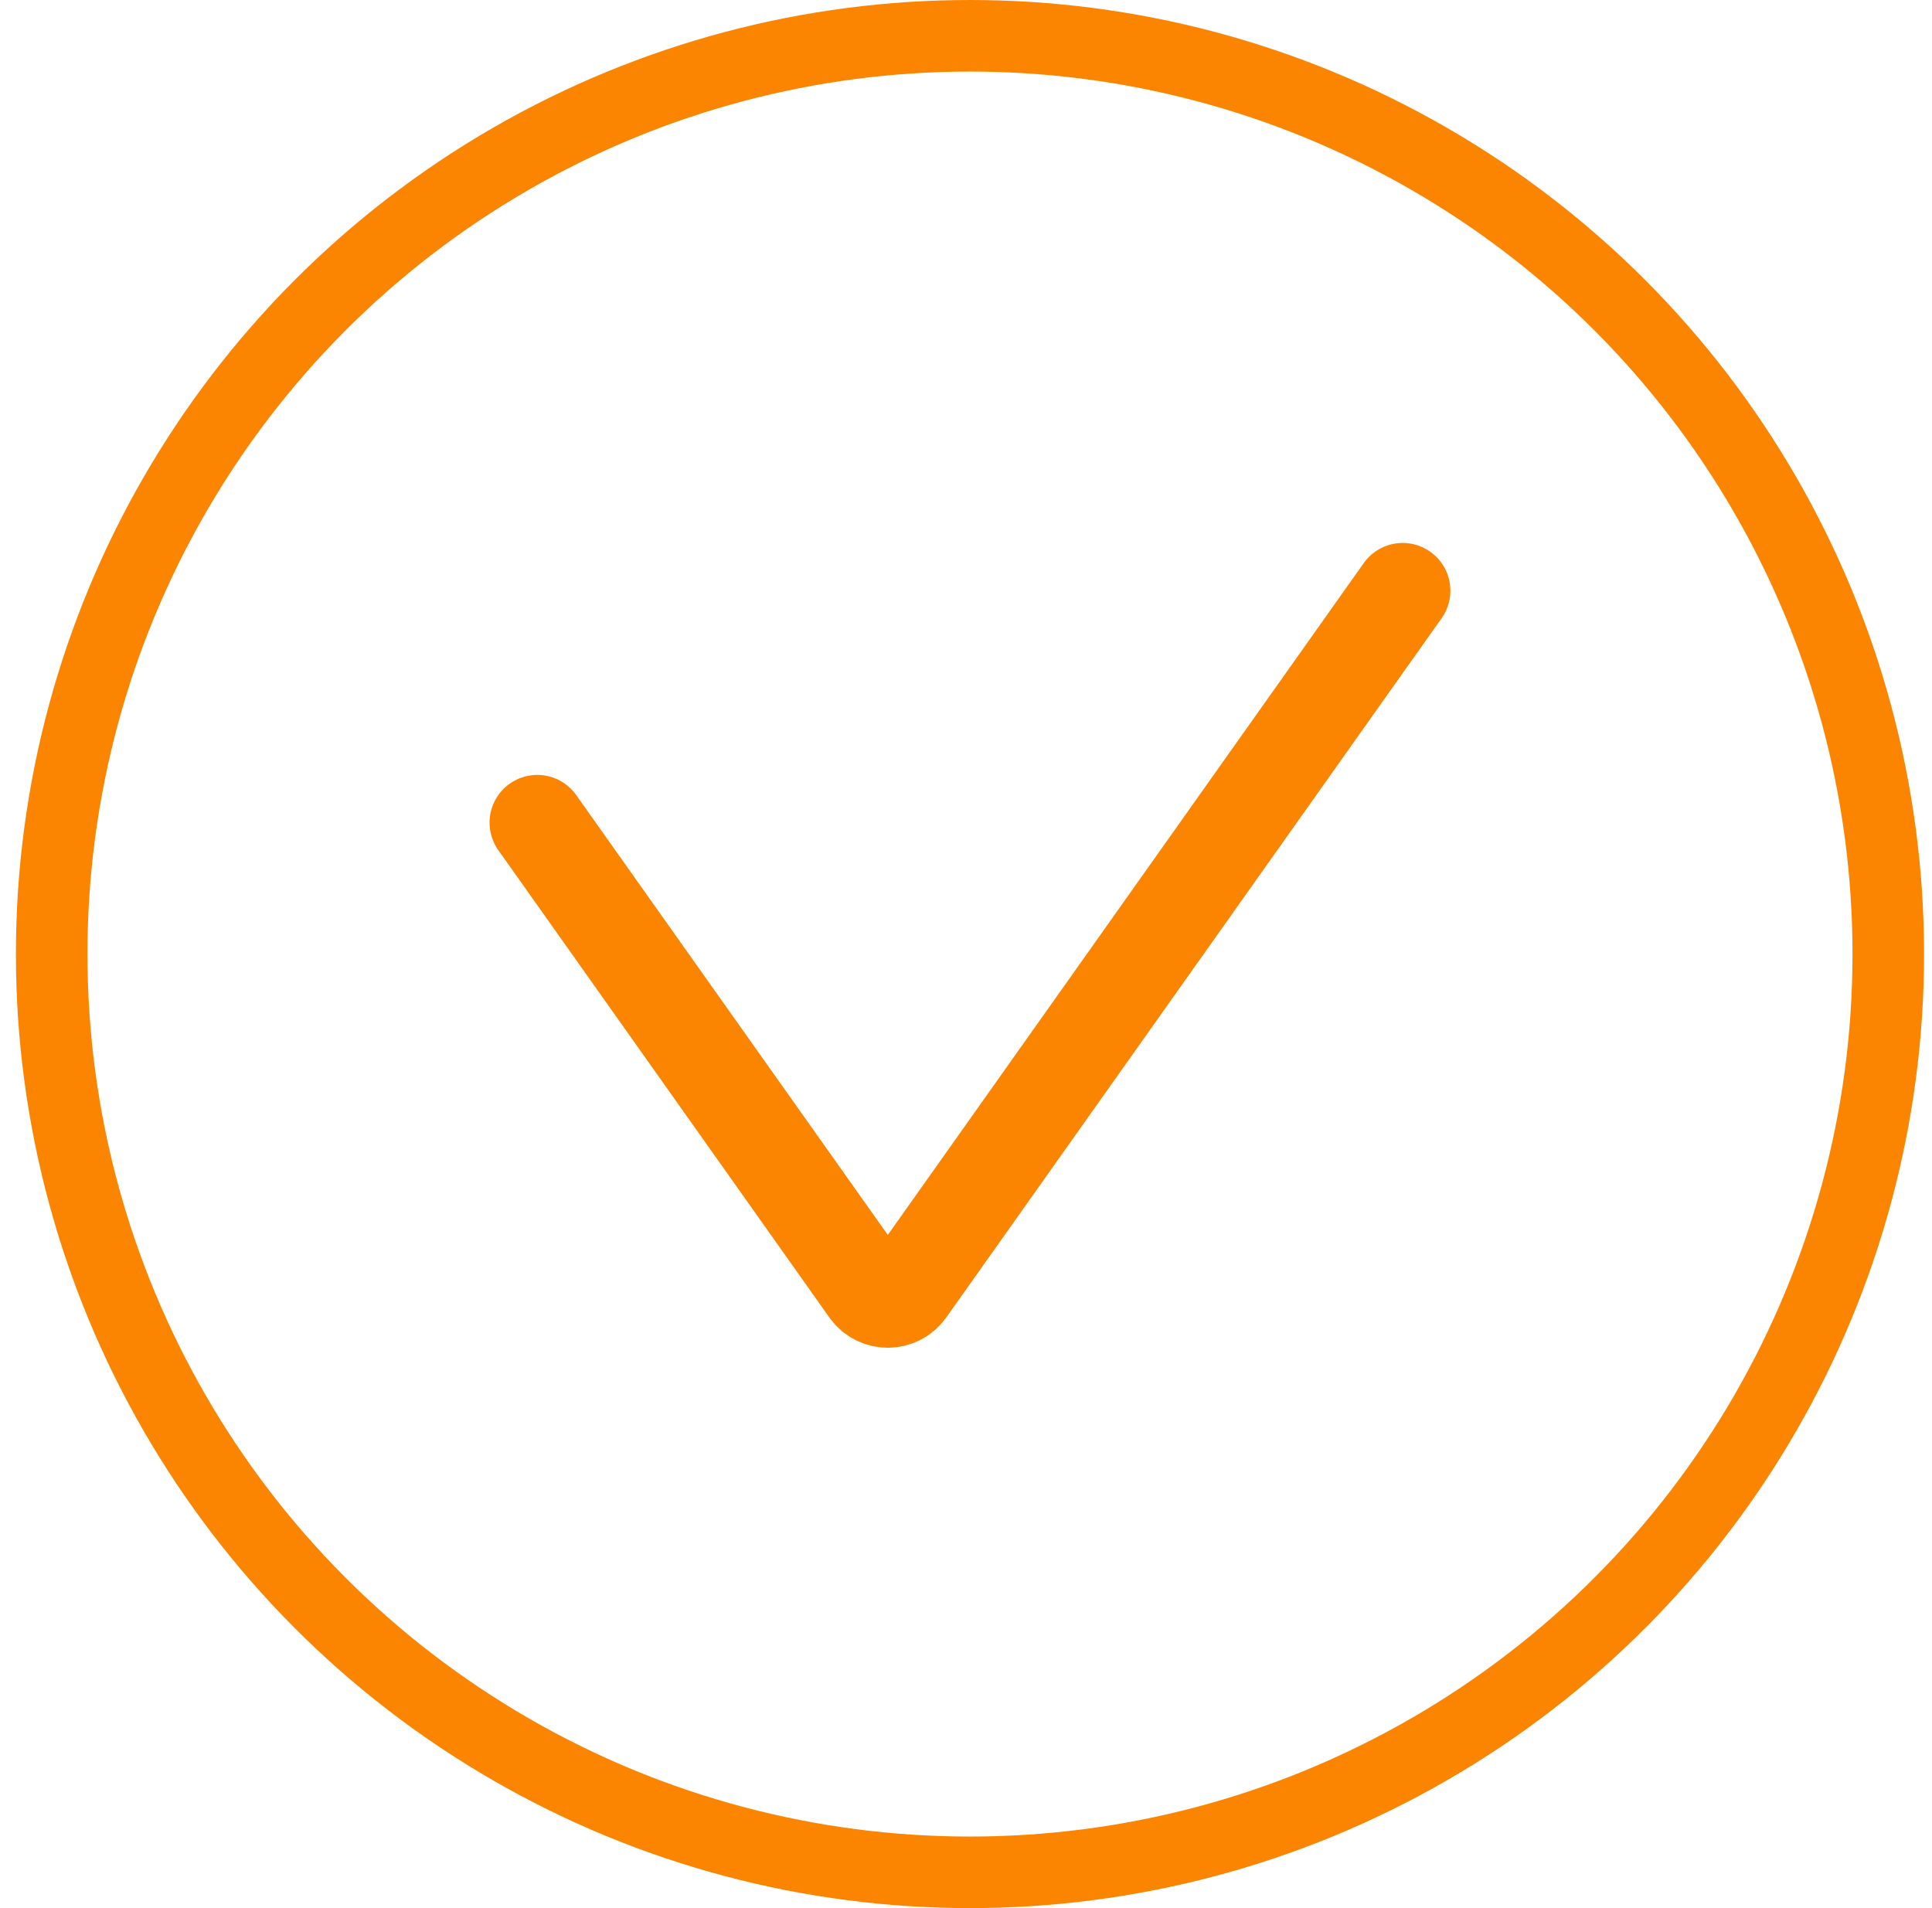
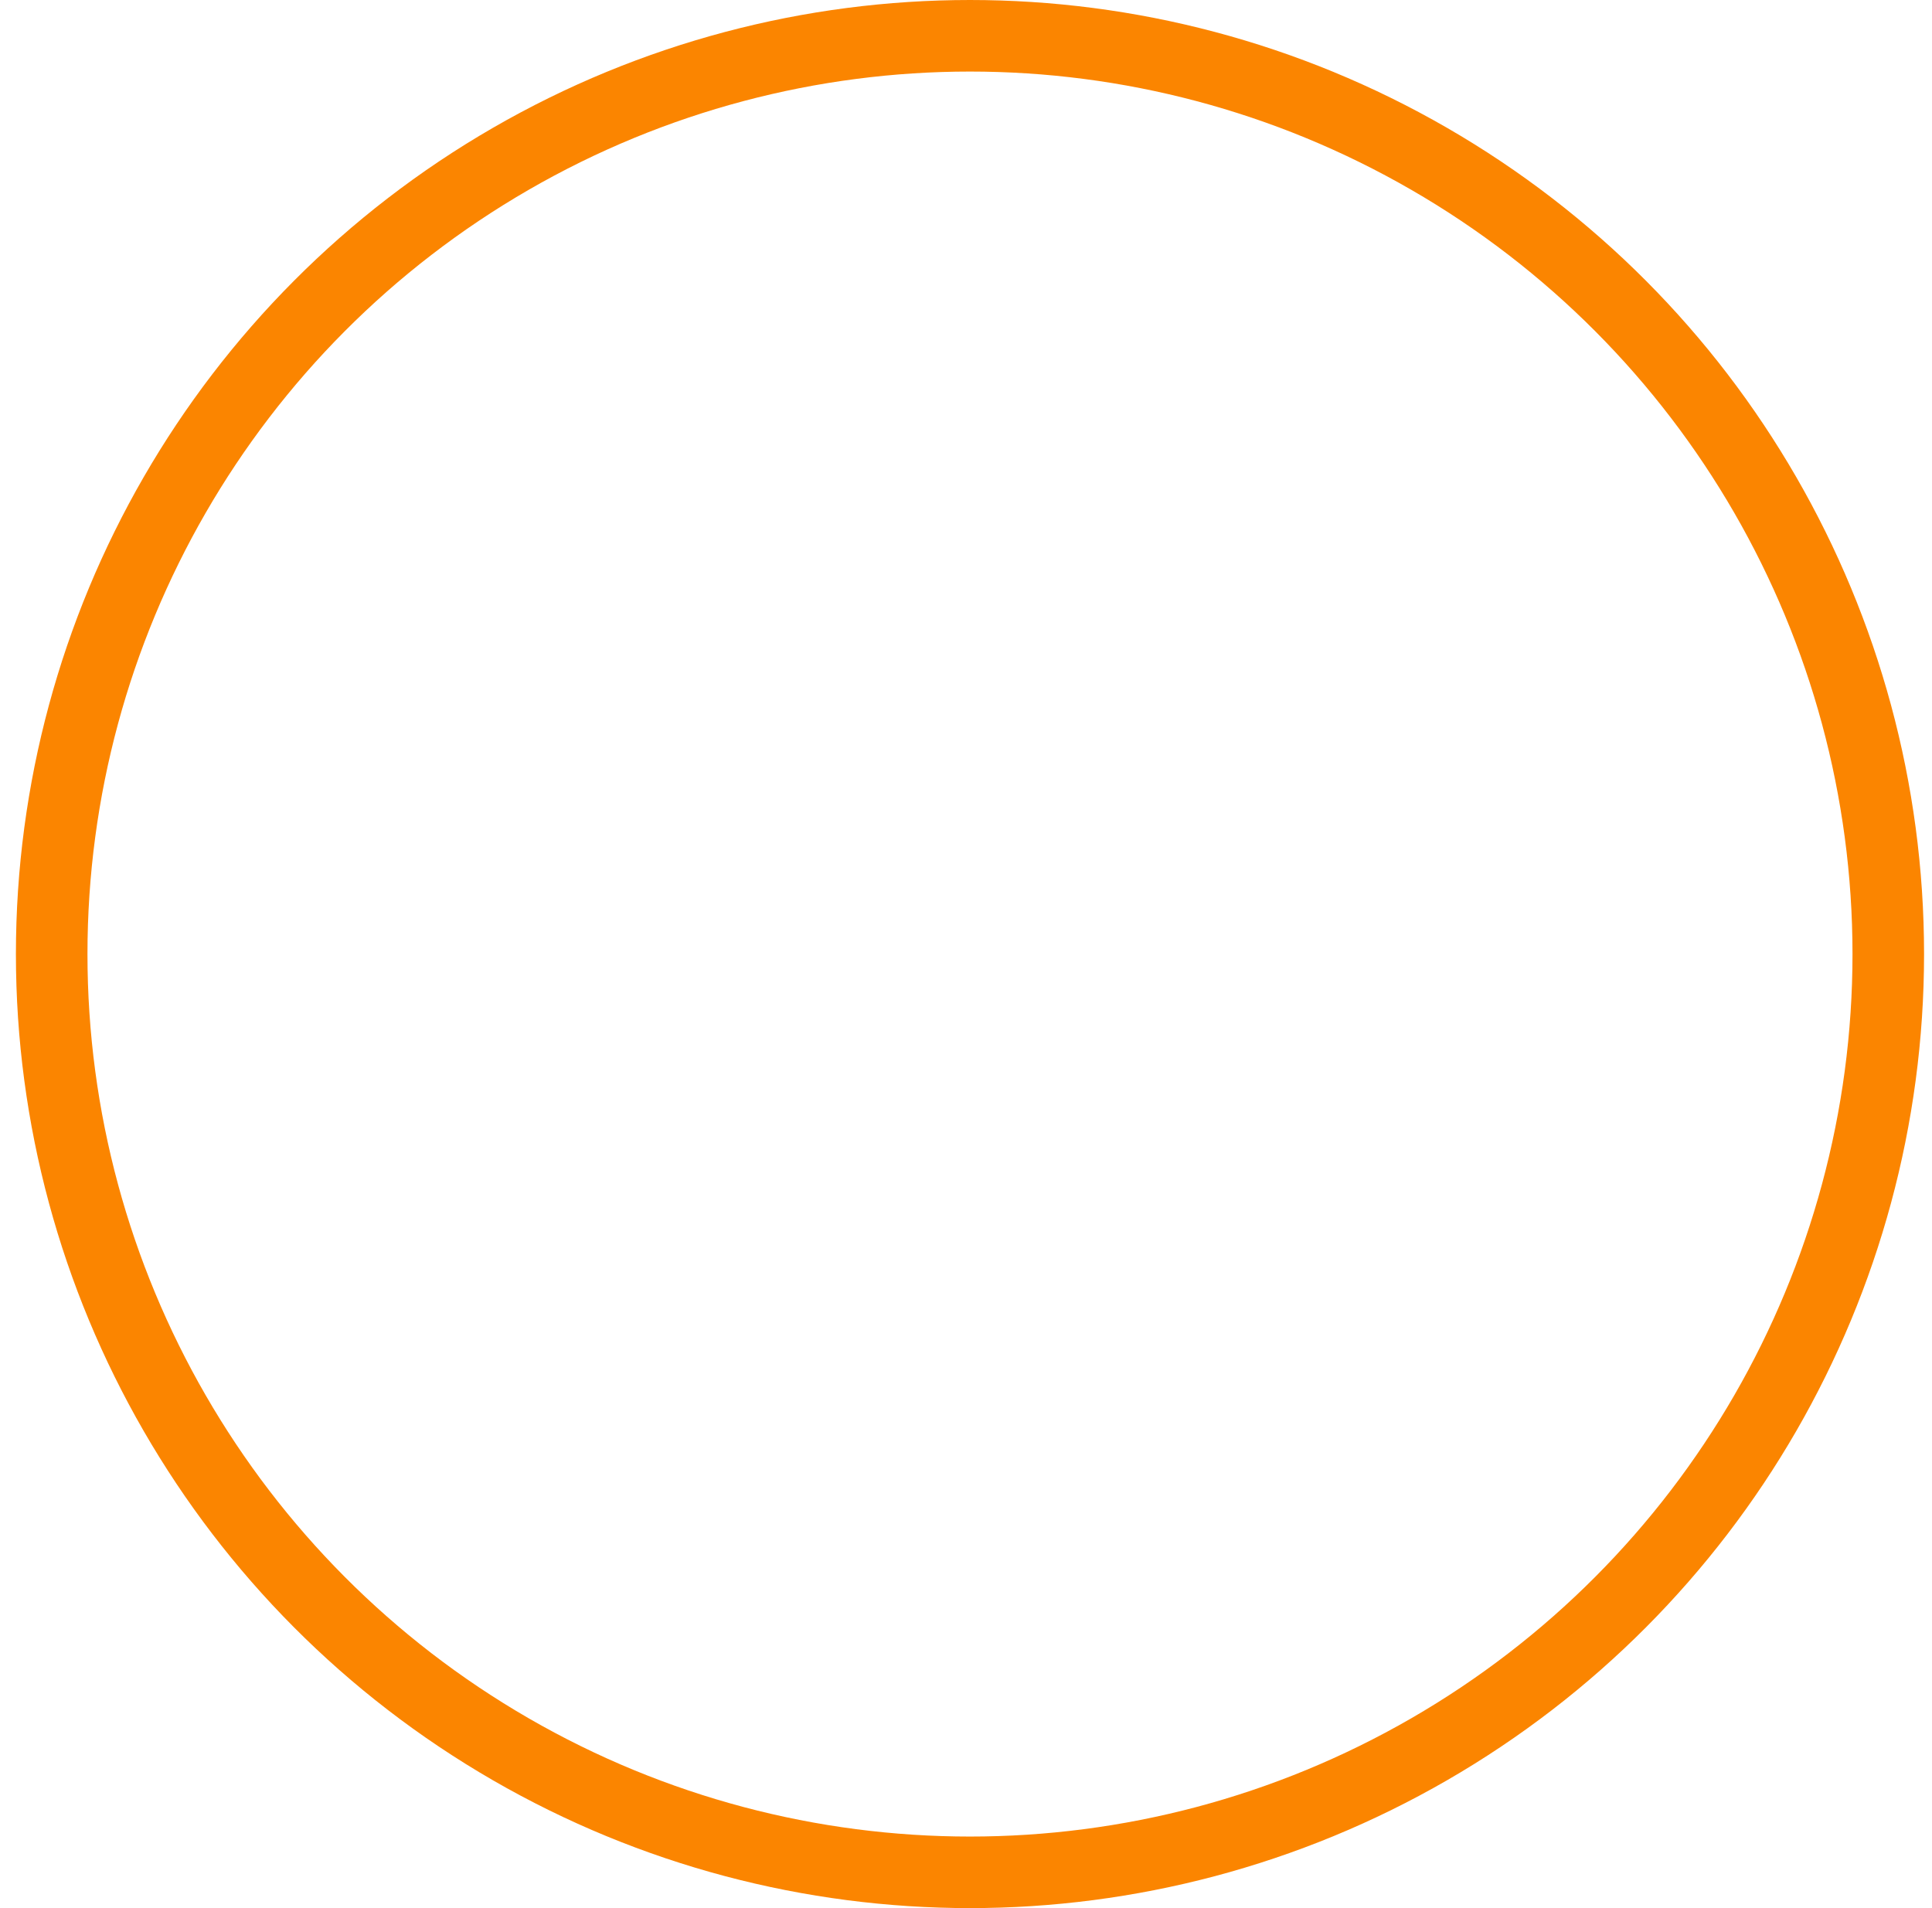
<svg xmlns="http://www.w3.org/2000/svg" width="81" height="80" viewBox="0 0 81 80" fill="none">
-   <path d="M22.525 34.489L36.406 54.084C36.805 54.646 37.64 54.646 38.038 54.084L58.808 24.764" stroke="#FB8500" stroke-width="4" stroke-linecap="round" />
  <circle cx="40.667" cy="40" r="38.5" stroke="#FB8500" stroke-width="3" />
</svg>